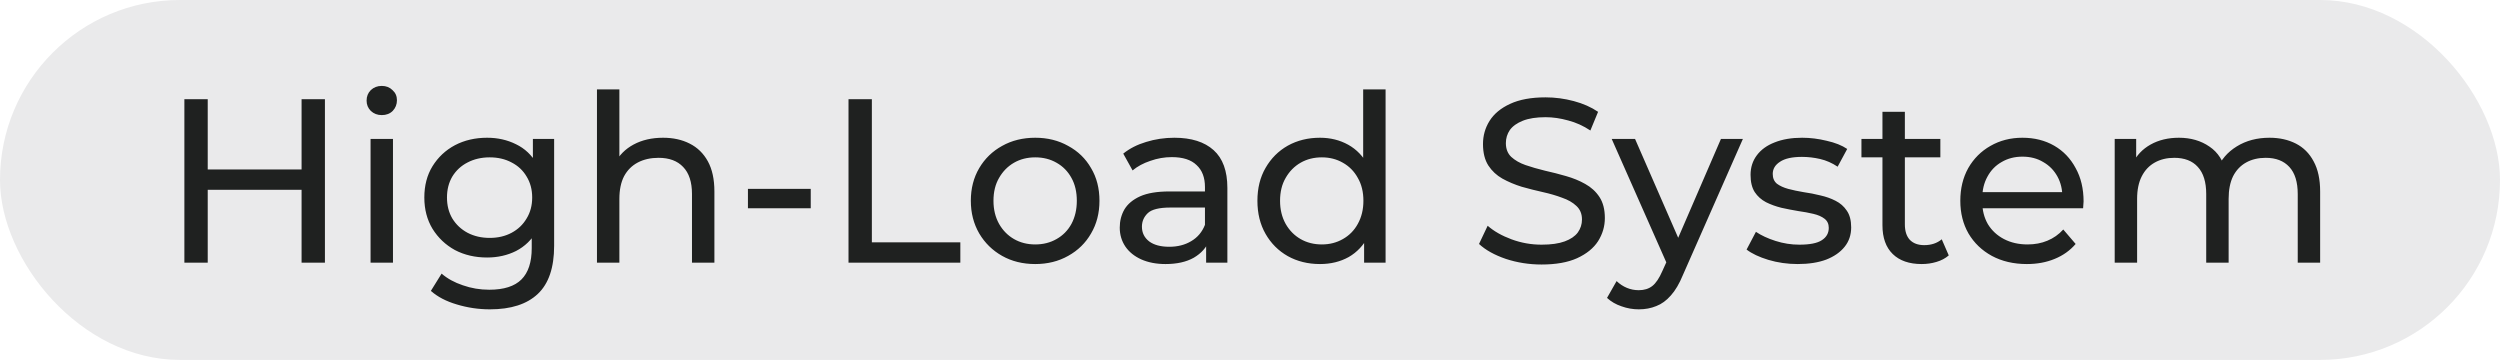
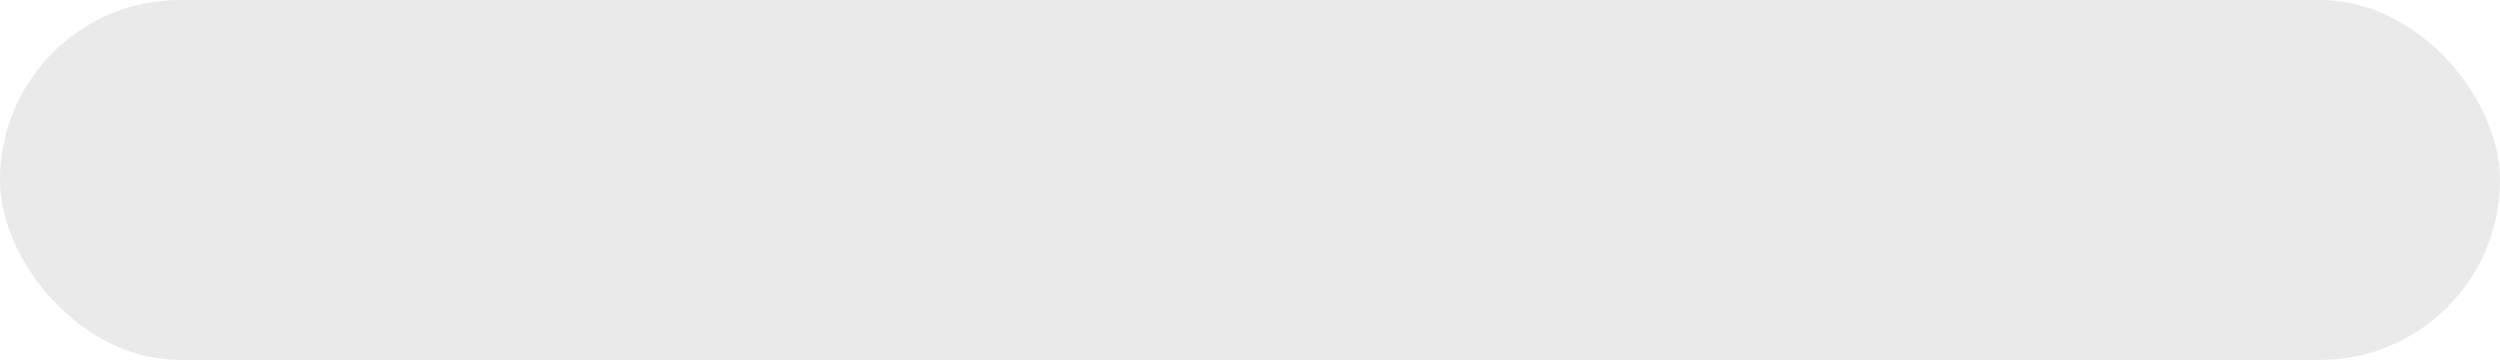
<svg xmlns="http://www.w3.org/2000/svg" width="257" height="37" viewBox="0 0 257 37" fill="none">
  <rect width="257" height="37" rx="18.5" fill="#EAEAEB" />
-   <path d="M31.002 10.2H33.402V27H31.002V10.2ZM21.354 27H18.954V10.2H21.354V27ZM31.218 19.512H21.114V17.424H31.218V19.512ZM38.094 27V14.28H40.398V27H38.094ZM39.246 11.832C38.798 11.832 38.422 11.688 38.118 11.4C37.83 11.112 37.686 10.76 37.686 10.344C37.686 9.912 37.83 9.552 38.118 9.264C38.422 8.976 38.798 8.832 39.246 8.832C39.694 8.832 40.062 8.976 40.35 9.264C40.654 9.536 40.806 9.88 40.806 10.296C40.806 10.728 40.662 11.096 40.374 11.4C40.086 11.688 39.71 11.832 39.246 11.832ZM50.365 31.8C49.197 31.8 48.061 31.632 46.957 31.296C45.869 30.976 44.981 30.512 44.293 29.904L45.397 28.128C45.989 28.64 46.717 29.04 47.581 29.328C48.445 29.632 49.349 29.784 50.293 29.784C51.797 29.784 52.901 29.432 53.605 28.728C54.309 28.024 54.661 26.952 54.661 25.512V22.824L54.901 20.304L54.781 17.76V14.28H56.965V25.272C56.965 27.512 56.405 29.16 55.285 30.216C54.165 31.272 52.525 31.8 50.365 31.8ZM50.077 26.472C48.845 26.472 47.741 26.216 46.765 25.704C45.805 25.176 45.037 24.448 44.461 23.52C43.901 22.592 43.621 21.52 43.621 20.304C43.621 19.072 43.901 18 44.461 17.088C45.037 16.16 45.805 15.44 46.765 14.928C47.741 14.416 48.845 14.16 50.077 14.16C51.165 14.16 52.157 14.384 53.053 14.832C53.949 15.264 54.661 15.936 55.189 16.848C55.733 17.76 56.005 18.912 56.005 20.304C56.005 21.68 55.733 22.824 55.189 23.736C54.661 24.648 53.949 25.336 53.053 25.8C52.157 26.248 51.165 26.472 50.077 26.472ZM50.341 24.456C51.189 24.456 51.941 24.28 52.597 23.928C53.253 23.576 53.765 23.088 54.133 22.464C54.517 21.84 54.709 21.12 54.709 20.304C54.709 19.488 54.517 18.768 54.133 18.144C53.765 17.52 53.253 17.04 52.597 16.704C51.941 16.352 51.189 16.176 50.341 16.176C49.493 16.176 48.733 16.352 48.061 16.704C47.405 17.04 46.885 17.52 46.501 18.144C46.133 18.768 45.949 19.488 45.949 20.304C45.949 21.12 46.133 21.84 46.501 22.464C46.885 23.088 47.405 23.576 48.061 23.928C48.733 24.28 49.493 24.456 50.341 24.456ZM68.16 14.16C69.2 14.16 70.112 14.36 70.896 14.76C71.696 15.16 72.32 15.768 72.768 16.584C73.216 17.4 73.44 18.432 73.44 19.68V27H71.136V19.944C71.136 18.712 70.832 17.784 70.224 17.16C69.632 16.536 68.792 16.224 67.704 16.224C66.888 16.224 66.176 16.384 65.568 16.704C64.96 17.024 64.488 17.496 64.152 18.12C63.832 18.744 63.672 19.52 63.672 20.448V27H61.368V9.192H63.672V17.712L63.216 16.8C63.632 15.968 64.272 15.32 65.136 14.856C66 14.392 67.008 14.16 68.16 14.16ZM76.888 21.408V19.416H83.344V21.408H76.888ZM87.227 27V10.2H89.627V24.912H98.723V27H87.227ZM106.425 27.144C105.145 27.144 104.009 26.864 103.017 26.304C102.025 25.744 101.241 24.976 100.665 24C100.089 23.008 99.801 21.888 99.801 20.64C99.801 19.376 100.089 18.256 100.665 17.28C101.241 16.304 102.025 15.544 103.017 15C104.009 14.44 105.145 14.16 106.425 14.16C107.689 14.16 108.817 14.44 109.809 15C110.817 15.544 111.601 16.304 112.161 17.28C112.737 18.24 113.025 19.36 113.025 20.64C113.025 21.904 112.737 23.024 112.161 24C111.601 24.976 110.817 25.744 109.809 26.304C108.817 26.864 107.689 27.144 106.425 27.144ZM106.425 25.128C107.241 25.128 107.969 24.944 108.609 24.576C109.265 24.208 109.777 23.688 110.145 23.016C110.513 22.328 110.697 21.536 110.697 20.64C110.697 19.728 110.513 18.944 110.145 18.288C109.777 17.616 109.265 17.096 108.609 16.728C107.969 16.36 107.241 16.176 106.425 16.176C105.609 16.176 104.881 16.36 104.241 16.728C103.601 17.096 103.089 17.616 102.705 18.288C102.321 18.944 102.129 19.728 102.129 20.64C102.129 21.536 102.321 22.328 102.705 23.016C103.089 23.688 103.601 24.208 104.241 24.576C104.881 24.944 105.609 25.128 106.425 25.128ZM123.99 27V24.312L123.87 23.808V19.224C123.87 18.248 123.582 17.496 123.006 16.968C122.446 16.424 121.598 16.152 120.462 16.152C119.71 16.152 118.974 16.28 118.254 16.536C117.534 16.776 116.926 17.104 116.43 17.52L115.47 15.792C116.126 15.264 116.91 14.864 117.822 14.592C118.75 14.304 119.718 14.16 120.726 14.16C122.47 14.16 123.814 14.584 124.758 15.432C125.702 16.28 126.174 17.576 126.174 19.32V27H123.99ZM119.814 27.144C118.87 27.144 118.038 26.984 117.318 26.664C116.614 26.344 116.07 25.904 115.686 25.344C115.302 24.768 115.11 24.12 115.11 23.4C115.11 22.712 115.27 22.088 115.59 21.528C115.926 20.968 116.462 20.52 117.198 20.184C117.95 19.848 118.958 19.68 120.222 19.68H124.254V21.336H120.318C119.166 21.336 118.39 21.528 117.99 21.912C117.59 22.296 117.39 22.76 117.39 23.304C117.39 23.928 117.638 24.432 118.134 24.816C118.63 25.184 119.318 25.368 120.198 25.368C121.062 25.368 121.814 25.176 122.454 24.792C123.11 24.408 123.582 23.848 123.87 23.112L124.326 24.696C124.022 25.448 123.486 26.048 122.718 26.496C121.95 26.928 120.982 27.144 119.814 27.144ZM135.694 27.144C134.462 27.144 133.358 26.872 132.382 26.328C131.422 25.784 130.662 25.024 130.102 24.048C129.542 23.072 129.262 21.936 129.262 20.64C129.262 19.344 129.542 18.216 130.102 17.256C130.662 16.28 131.422 15.52 132.382 14.976C133.358 14.432 134.462 14.16 135.694 14.16C136.766 14.16 137.734 14.4 138.598 14.88C139.462 15.36 140.15 16.08 140.662 17.04C141.19 18 141.454 19.2 141.454 20.64C141.454 22.08 141.198 23.28 140.686 24.24C140.19 25.2 139.51 25.928 138.646 26.424C137.782 26.904 136.798 27.144 135.694 27.144ZM135.886 25.128C136.686 25.128 137.406 24.944 138.046 24.576C138.702 24.208 139.214 23.688 139.582 23.016C139.966 22.328 140.158 21.536 140.158 20.64C140.158 19.728 139.966 18.944 139.582 18.288C139.214 17.616 138.702 17.096 138.046 16.728C137.406 16.36 136.686 16.176 135.886 16.176C135.07 16.176 134.342 16.36 133.702 16.728C133.062 17.096 132.55 17.616 132.166 18.288C131.782 18.944 131.59 19.728 131.59 20.64C131.59 21.536 131.782 22.328 132.166 23.016C132.55 23.688 133.062 24.208 133.702 24.576C134.342 24.944 135.07 25.128 135.886 25.128ZM140.23 27V23.568L140.374 20.616L140.134 17.664V9.192H142.438V27H140.23ZM158.475 27.192C157.195 27.192 155.971 27 154.803 26.616C153.635 26.216 152.715 25.704 152.043 25.08L152.931 23.208C153.571 23.768 154.387 24.232 155.379 24.6C156.371 24.968 157.403 25.152 158.475 25.152C159.451 25.152 160.243 25.04 160.851 24.816C161.459 24.592 161.907 24.288 162.195 23.904C162.483 23.504 162.627 23.056 162.627 22.56C162.627 21.984 162.435 21.52 162.051 21.168C161.683 20.816 161.195 20.536 160.587 20.328C159.995 20.104 159.339 19.912 158.619 19.752C157.899 19.592 157.171 19.408 156.435 19.2C155.715 18.976 155.051 18.696 154.443 18.36C153.851 18.024 153.371 17.576 153.003 17.016C152.635 16.44 152.451 15.704 152.451 14.808C152.451 13.944 152.675 13.152 153.123 12.432C153.587 11.696 154.291 11.112 155.235 10.68C156.195 10.232 157.411 10.008 158.883 10.008C159.859 10.008 160.827 10.136 161.787 10.392C162.747 10.648 163.579 11.016 164.283 11.496L163.491 13.416C162.771 12.936 162.011 12.592 161.211 12.384C160.411 12.16 159.635 12.048 158.883 12.048C157.939 12.048 157.163 12.168 156.555 12.408C155.947 12.648 155.499 12.968 155.211 13.368C154.939 13.768 154.803 14.216 154.803 14.712C154.803 15.304 154.987 15.776 155.355 16.128C155.739 16.48 156.227 16.76 156.819 16.968C157.427 17.176 158.091 17.368 158.811 17.544C159.531 17.704 160.251 17.888 160.971 18.096C161.707 18.304 162.371 18.576 162.963 18.912C163.571 19.248 164.059 19.696 164.427 20.256C164.795 20.816 164.979 21.536 164.979 22.416C164.979 23.264 164.747 24.056 164.283 24.792C163.819 25.512 163.099 26.096 162.123 26.544C161.163 26.976 159.947 27.192 158.475 27.192ZM168.466 31.8C167.858 31.8 167.266 31.696 166.69 31.488C166.114 31.296 165.618 31.008 165.202 30.624L166.186 28.896C166.506 29.2 166.858 29.432 167.242 29.592C167.626 29.752 168.034 29.832 168.466 29.832C169.026 29.832 169.49 29.688 169.858 29.4C170.226 29.112 170.57 28.6 170.89 27.864L171.682 26.112L171.922 25.824L176.914 14.28H179.17L173.002 28.272C172.634 29.168 172.218 29.872 171.754 30.384C171.306 30.896 170.81 31.256 170.266 31.464C169.722 31.688 169.122 31.8 168.466 31.8ZM171.49 27.408L165.682 14.28H168.082L173.026 25.608L171.49 27.408ZM184.805 27.144C183.749 27.144 182.741 27 181.781 26.712C180.837 26.424 180.093 26.072 179.549 25.656L180.509 23.832C181.053 24.2 181.725 24.512 182.525 24.768C183.325 25.024 184.141 25.152 184.973 25.152C186.045 25.152 186.813 25 187.277 24.696C187.757 24.392 187.997 23.968 187.997 23.424C187.997 23.024 187.853 22.712 187.565 22.488C187.277 22.264 186.893 22.096 186.413 21.984C185.949 21.872 185.429 21.776 184.853 21.696C184.277 21.6 183.701 21.488 183.125 21.36C182.549 21.216 182.021 21.024 181.541 20.784C181.061 20.528 180.677 20.184 180.389 19.752C180.101 19.304 179.957 18.712 179.957 17.976C179.957 17.208 180.173 16.536 180.605 15.96C181.037 15.384 181.645 14.944 182.429 14.64C183.229 14.32 184.173 14.16 185.261 14.16C186.093 14.16 186.933 14.264 187.781 14.472C188.645 14.664 189.349 14.944 189.893 15.312L188.909 17.136C188.333 16.752 187.733 16.488 187.109 16.344C186.485 16.2 185.861 16.128 185.237 16.128C184.229 16.128 183.477 16.296 182.981 16.632C182.485 16.952 182.237 17.368 182.237 17.88C182.237 18.312 182.381 18.648 182.669 18.888C182.973 19.112 183.357 19.288 183.821 19.416C184.301 19.544 184.829 19.656 185.405 19.752C185.981 19.832 186.557 19.944 187.133 20.088C187.709 20.216 188.229 20.4 188.693 20.64C189.173 20.88 189.557 21.216 189.845 21.648C190.149 22.08 190.301 22.656 190.301 23.376C190.301 24.144 190.077 24.808 189.629 25.368C189.181 25.928 188.549 26.368 187.733 26.688C186.917 26.992 185.941 27.144 184.805 27.144ZM197.548 27.144C196.268 27.144 195.276 26.8 194.572 26.112C193.868 25.424 193.516 24.44 193.516 23.16V11.496H195.82V23.064C195.82 23.752 195.988 24.28 196.324 24.648C196.676 25.016 197.172 25.2 197.812 25.2C198.532 25.2 199.132 25 199.612 24.6L200.332 26.256C199.98 26.56 199.556 26.784 199.06 26.928C198.58 27.072 198.076 27.144 197.548 27.144ZM191.356 16.176V14.28H199.468V16.176H191.356ZM208.36 27.144C207 27.144 205.8 26.864 204.76 26.304C203.736 25.744 202.936 24.976 202.36 24C201.8 23.024 201.52 21.904 201.52 20.64C201.52 19.376 201.792 18.256 202.336 17.28C202.896 16.304 203.656 15.544 204.616 15C205.592 14.44 206.688 14.16 207.904 14.16C209.136 14.16 210.224 14.432 211.168 14.976C212.112 15.52 212.848 16.288 213.376 17.28C213.92 18.256 214.192 19.4 214.192 20.712C214.192 20.808 214.184 20.92 214.168 21.048C214.168 21.176 214.16 21.296 214.144 21.408H203.32V19.752H212.944L212.008 20.328C212.024 19.512 211.856 18.784 211.504 18.144C211.152 17.504 210.664 17.008 210.04 16.656C209.432 16.288 208.72 16.104 207.904 16.104C207.104 16.104 206.392 16.288 205.768 16.656C205.144 17.008 204.656 17.512 204.304 18.168C203.952 18.808 203.776 19.544 203.776 20.376V20.76C203.776 21.608 203.968 22.368 204.352 23.04C204.752 23.696 205.304 24.208 206.008 24.576C206.712 24.944 207.52 25.128 208.432 25.128C209.184 25.128 209.864 25 210.472 24.744C211.096 24.488 211.64 24.104 212.104 23.592L213.376 25.08C212.8 25.752 212.08 26.264 211.216 26.616C210.368 26.968 209.416 27.144 208.36 27.144ZM233.303 14.16C234.327 14.16 235.231 14.36 236.015 14.76C236.799 15.16 237.407 15.768 237.839 16.584C238.287 17.4 238.511 18.432 238.511 19.68V27H236.207V19.944C236.207 18.712 235.919 17.784 235.343 17.16C234.767 16.536 233.959 16.224 232.919 16.224C232.151 16.224 231.479 16.384 230.903 16.704C230.327 17.024 229.879 17.496 229.559 18.12C229.255 18.744 229.103 19.52 229.103 20.448V27H226.799V19.944C226.799 18.712 226.511 17.784 225.935 17.16C225.375 16.536 224.567 16.224 223.511 16.224C222.759 16.224 222.095 16.384 221.519 16.704C220.943 17.024 220.495 17.496 220.175 18.12C219.855 18.744 219.695 19.52 219.695 20.448V27H217.391V14.28H219.599V17.664L219.239 16.8C219.639 15.968 220.255 15.32 221.087 14.856C221.919 14.392 222.887 14.16 223.991 14.16C225.207 14.16 226.255 14.464 227.135 15.072C228.015 15.664 228.591 16.568 228.863 17.784L227.927 17.4C228.311 16.424 228.983 15.64 229.943 15.048C230.903 14.456 232.023 14.16 233.303 14.16Z" fill="#1F2120" />
</svg>